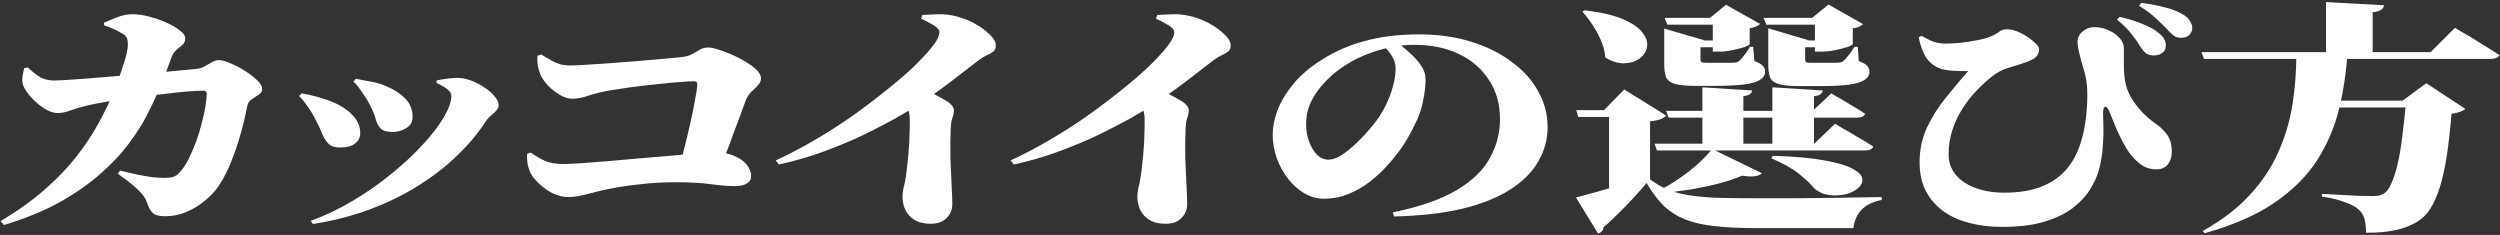
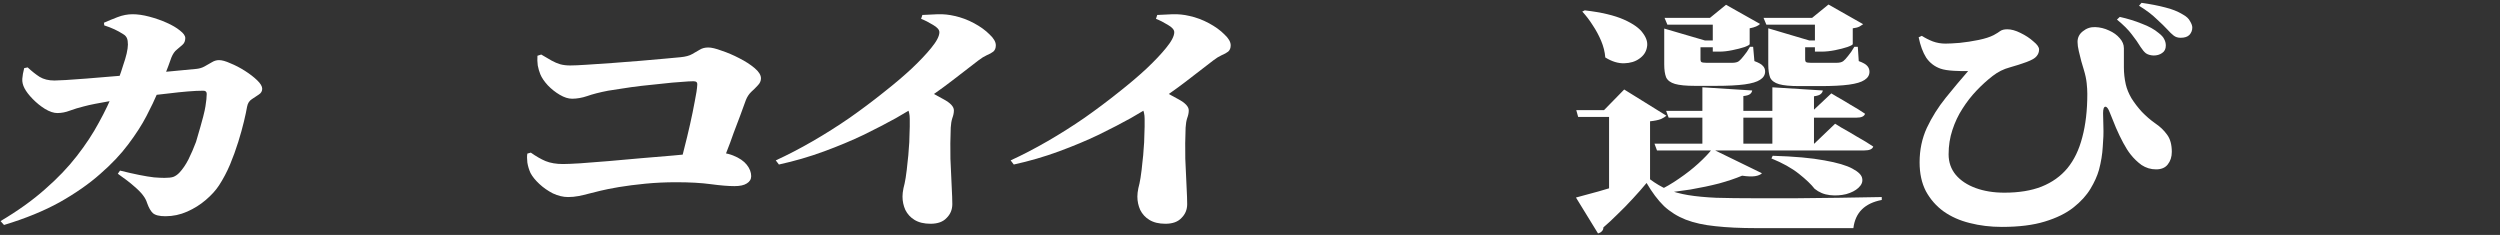
<svg xmlns="http://www.w3.org/2000/svg" width="830" height="78" viewBox="0 0 830 78" fill="none">
  <rect x="0" y="0" width="830" height="78" fill="#333333" stroke="none" />
-   <path d="M767.315 33.42H806.564V35.677H767.315V33.42ZM730.891 17.3H806.983L815.042 9.24C815.042 9.24 815.531 9.535 816.508 10.126C817.554 10.717 818.845 11.47 820.38 12.383C821.916 13.297 823.52 14.291 825.195 15.365C826.87 16.386 828.405 17.354 829.8 18.267C829.661 18.697 829.312 19.019 828.754 19.234C828.196 19.449 827.533 19.557 826.765 19.557H731.728L730.891 17.3ZM798.819 33.42H797.668L805.518 27.617L818.496 36.161C818.078 36.537 817.485 36.859 816.717 37.128C816.019 37.397 815.077 37.612 813.891 37.773C813.472 43.039 812.949 47.714 812.321 51.797C811.693 55.828 810.926 59.294 810.018 62.195C809.111 65.097 808.03 67.515 806.774 69.449C805.518 71.33 804.052 72.754 802.378 73.721C800.284 74.957 797.947 75.844 795.365 76.381C792.853 76.972 789.574 77.268 785.526 77.268C785.526 75.548 785.352 74.017 785.003 72.674C784.654 71.33 783.957 70.255 782.91 69.449C782.212 68.805 781.27 68.24 780.084 67.757C778.898 67.219 777.537 66.736 776.002 66.306C774.467 65.876 772.757 65.527 770.873 65.258V64.371C772.757 64.479 774.816 64.586 777.049 64.694C779.351 64.801 781.445 64.909 783.329 65.016C785.282 65.07 786.713 65.097 787.62 65.097C788.527 65.097 789.26 65.043 789.818 64.936C790.376 64.775 790.934 64.533 791.492 64.21C792.4 63.673 793.202 62.598 793.9 60.986C794.667 59.32 795.365 57.171 795.993 54.538C796.621 51.905 797.145 48.815 797.563 45.269C798.052 41.722 798.47 37.773 798.819 33.42ZM772.234 0.696L791.492 1.744C791.423 2.281 791.144 2.765 790.655 3.194C790.167 3.571 789.19 3.866 787.725 4.081V18.025H772.234V0.696ZM762.395 17.783H779.351C778.933 24.178 777.99 30.357 776.525 36.322C775.06 42.286 772.653 47.902 769.303 53.168C765.954 58.38 761.279 63.055 755.278 67.193C749.277 71.33 741.497 74.742 731.937 77.429L731.309 76.704C737.799 73.05 743.067 68.993 747.114 64.533C751.231 60.019 754.371 55.237 756.534 50.185C758.767 45.134 760.302 39.895 761.139 34.468C761.977 28.987 762.395 23.426 762.395 17.783Z" fill="white" />
  <path d="M710.677 15.607C709.91 14.317 708.933 12.92 707.747 11.415C706.63 9.911 704.991 8.272 702.827 6.499L703.769 5.612C706.421 6.203 708.863 6.955 711.096 7.869C713.399 8.729 715.248 9.75 716.643 10.932C717.62 11.684 718.248 12.383 718.527 13.027C718.876 13.672 719.051 14.371 719.051 15.123C719.051 16.251 718.632 17.084 717.795 17.622C717.027 18.159 716.085 18.428 714.969 18.428C713.922 18.374 713.085 18.132 712.457 17.702C711.898 17.272 711.305 16.574 710.677 15.607ZM719.574 9.803C718.737 8.89 717.55 7.734 716.015 6.337C714.55 4.887 712.596 3.409 710.154 1.904L710.991 0.937C713.992 1.367 716.608 1.877 718.841 2.468C721.074 3.006 723.028 3.785 724.703 4.806C725.889 5.451 726.691 6.203 727.11 7.063C727.598 7.869 727.843 8.567 727.843 9.158C727.843 10.072 727.529 10.878 726.901 11.576C726.273 12.221 725.296 12.544 723.97 12.544C723.063 12.544 722.295 12.302 721.667 11.818C721.039 11.335 720.342 10.663 719.574 9.803ZM636.992 12.383L638.039 11.899C639.225 12.651 640.446 13.269 641.702 13.753C643.028 14.236 644.423 14.478 645.889 14.478C647.005 14.478 648.575 14.398 650.599 14.236C652.692 14.021 654.785 13.699 656.879 13.269C658.972 12.839 660.647 12.302 661.903 11.657C662.88 11.12 663.612 10.663 664.101 10.287C664.659 9.911 665.427 9.723 666.403 9.723C667.729 9.723 669.195 10.126 670.799 10.932C672.474 11.738 673.905 12.678 675.091 13.753C676.347 14.774 676.975 15.66 676.975 16.413C676.975 17.272 676.696 18.025 676.137 18.669C675.649 19.314 674.533 19.959 672.788 20.604C671.183 21.195 669.334 21.786 667.241 22.377C665.217 22.915 663.333 23.855 661.589 25.198C659.775 26.595 657.995 28.207 656.251 30.034C654.506 31.861 652.936 33.876 651.541 36.08C650.145 38.229 649.029 40.593 648.191 43.172C647.354 45.698 646.936 48.385 646.936 51.233C646.936 53.866 647.738 56.15 649.343 58.084C650.948 59.965 653.146 61.416 655.937 62.436C658.728 63.457 661.903 63.968 665.461 63.968C670.276 63.968 674.393 63.296 677.812 61.953C681.301 60.556 684.162 58.514 686.395 55.827C688.628 53.087 690.267 49.674 691.314 45.591C692.43 41.453 692.989 36.644 692.989 31.163C692.989 30.142 692.919 28.96 692.779 27.616C692.64 26.273 692.326 24.795 691.837 23.183C691.628 22.431 691.349 21.491 691 20.362C690.721 19.234 690.442 18.105 690.163 16.977C689.884 15.795 689.744 14.774 689.744 13.914C689.744 12.463 690.337 11.281 691.523 10.367C692.71 9.4 694.07 8.943 695.605 8.997C697.21 9.051 698.745 9.427 700.211 10.126C701.676 10.771 702.862 11.63 703.769 12.705C704.676 13.726 705.13 14.827 705.13 16.01C705.13 18.374 705.13 20.497 705.13 22.377C705.13 24.258 705.339 26.139 705.758 28.019C706.107 29.524 706.735 31.055 707.642 32.614C708.619 34.172 709.77 35.676 711.096 37.127C712.492 38.578 713.992 39.868 715.597 40.996C717.132 42.017 718.423 43.253 719.469 44.704C720.516 46.101 721.039 48.009 721.039 50.427C721.039 52.093 720.586 53.49 719.679 54.618C718.841 55.693 717.55 56.23 715.806 56.23C714.062 56.23 712.457 55.746 710.991 54.779C709.596 53.758 708.375 52.576 707.328 51.233C706.56 50.266 705.758 49.003 704.921 47.444C704.083 45.886 703.281 44.22 702.513 42.447C701.746 40.62 701.048 38.901 700.42 37.289C699.932 35.999 699.443 35.381 698.955 35.435C698.466 35.489 698.222 36.214 698.222 37.611C698.222 38.632 698.257 40.136 698.327 42.125C698.397 44.059 698.327 46.262 698.117 48.734C697.978 51.206 697.559 53.758 696.861 56.391C696.303 58.38 695.361 60.475 694.035 62.678C692.71 64.881 690.826 66.95 688.383 68.885C685.941 70.819 682.766 72.377 678.859 73.559C675.021 74.742 670.276 75.333 664.624 75.333C660.856 75.333 657.297 74.903 653.948 74.043C650.669 73.237 647.773 71.948 645.261 70.174C642.819 68.401 640.865 66.171 639.4 63.484C638.004 60.797 637.306 57.6 637.306 53.893C637.306 49.755 638.109 45.94 639.714 42.447C641.388 38.901 643.482 35.569 645.994 32.452C648.506 29.336 650.983 26.38 653.425 23.586C652.308 23.64 650.738 23.613 648.715 23.506C646.761 23.398 645.261 23.156 644.214 22.78C642.26 22.082 640.69 20.873 639.504 19.153C638.388 17.38 637.55 15.123 636.992 12.383Z" fill="white" />
  <path d="M547.815 59.536C549.699 60.933 551.618 62.062 553.572 62.921C555.596 63.727 557.898 64.345 560.48 64.775C563.132 65.205 566.237 65.501 569.795 65.662C573.424 65.769 577.785 65.823 582.879 65.823C586.926 65.823 591.322 65.823 596.067 65.823C600.812 65.769 605.626 65.716 610.511 65.662C615.465 65.608 620.21 65.527 624.745 65.42V66.387C619.093 67.462 615.953 70.579 615.325 75.737C612.325 75.737 608.976 75.737 605.277 75.737C601.579 75.737 597.811 75.737 593.973 75.737C590.205 75.737 586.577 75.737 583.088 75.737C577.855 75.737 573.319 75.522 569.481 75.092C565.713 74.716 562.434 73.991 559.643 72.916C556.921 71.841 554.514 70.337 552.421 68.402C550.397 66.414 548.478 63.862 546.664 60.745C545.338 62.357 543.803 64.103 542.059 65.984C540.384 67.811 538.675 69.558 536.93 71.223C535.255 72.889 533.72 74.313 532.325 75.495C532.325 76.033 532.15 76.462 531.801 76.785C531.522 77.107 531.104 77.349 530.545 77.51L523.219 65.581C525.312 65.044 527.789 64.372 530.65 63.566C533.511 62.76 536.442 61.9 539.442 60.987C542.442 60.02 545.234 59.106 547.815 58.246V59.536ZM547.815 40.272V59.294L534.209 64.775V38.821H523.951L523.323 36.564H532.534L539.233 29.713L553.258 38.418C552.839 38.794 552.211 39.17 551.374 39.547C550.537 39.869 549.35 40.111 547.815 40.272ZM526.149 3.437C531.662 4.082 535.988 5.103 539.128 6.5C542.268 7.897 544.396 9.428 545.513 11.094C546.699 12.706 547.118 14.264 546.769 15.769C546.49 17.274 545.652 18.509 544.257 19.477C542.931 20.444 541.256 20.954 539.233 21.008C537.209 21.062 535.116 20.417 532.953 19.074C532.813 17.247 532.36 15.42 531.592 13.593C530.825 11.766 529.883 10.019 528.766 8.354C527.719 6.688 526.568 5.183 525.312 3.84L526.149 3.437ZM552.63 5.936H575.343V8.192H553.572L552.63 5.936ZM594.183 13.432H608.941V15.688H594.183V13.432ZM553.153 36.806H601.823L607.999 31.003C607.999 31.003 608.627 31.379 609.883 32.131C611.139 32.83 612.639 33.716 614.383 34.791C616.197 35.812 617.802 36.806 619.198 37.773C618.919 38.633 617.977 39.063 616.372 39.063H553.991L553.153 36.806ZM549.281 47.688H602.347L609.255 41.078C609.255 41.078 609.952 41.508 611.348 42.368C612.813 43.174 614.523 44.168 616.477 45.35C618.5 46.478 620.314 47.58 621.919 48.655C621.64 49.514 620.663 49.944 618.989 49.944H550.118L549.281 47.688ZM565.19 28.988L581.727 30.036C581.658 30.519 581.413 30.922 580.995 31.245C580.576 31.567 579.843 31.782 578.797 31.889V49.38H565.19V28.988ZM588.426 28.988L605.173 30.036C605.103 30.519 604.859 30.922 604.44 31.245C604.091 31.567 603.358 31.809 602.242 31.97V49.38H588.426V28.988ZM568.435 49.461L584.972 57.521C584.484 58.005 583.716 58.327 582.669 58.488C581.623 58.649 580.192 58.596 578.378 58.327C576.215 59.24 573.668 60.1 570.737 60.906C567.807 61.658 564.632 62.33 561.213 62.921C557.794 63.459 554.27 63.889 550.641 64.211L550.223 63.486C552.735 62.303 555.142 60.906 557.445 59.294C559.817 57.682 561.945 56.016 563.829 54.297C565.783 52.524 567.318 50.911 568.435 49.461ZM587.065 13.432V9.563V9.401L600.672 13.432H599.311V19.799C599.311 20.175 599.416 20.444 599.625 20.605C599.835 20.766 600.358 20.847 601.195 20.847H605.801C606.568 20.847 607.336 20.847 608.103 20.847C608.871 20.847 609.429 20.847 609.778 20.847C610.755 20.847 611.487 20.659 611.976 20.283C612.395 19.96 612.918 19.396 613.546 18.59C614.244 17.784 614.941 16.763 615.639 15.527H616.791L617.105 20.283C618.57 20.82 619.512 21.357 619.931 21.895C620.419 22.432 620.663 23.077 620.663 23.829C620.663 24.958 620.105 25.871 618.989 26.57C617.942 27.268 616.232 27.779 613.86 28.101C611.487 28.424 608.278 28.585 604.231 28.585H597.427C594.357 28.585 592.089 28.37 590.624 27.94C589.159 27.51 588.182 26.785 587.693 25.764C587.275 24.689 587.065 23.238 587.065 21.411V13.432ZM585.495 5.936H609.778V8.192H586.437L585.495 5.936ZM602.556 5.936H601.614L607.057 1.502L618.57 8.031C618.291 8.246 617.872 8.515 617.314 8.837C616.756 9.106 616.023 9.294 615.116 9.401V14.641C615.116 14.855 614.523 15.178 613.337 15.608C612.22 15.984 610.859 16.333 609.255 16.656C607.65 16.978 606.149 17.139 604.754 17.139H602.556V5.936ZM561.003 13.432H575.761V15.688H561.003V13.432ZM552.525 13.432V9.563V9.482L566.027 13.432H564.562V19.799C564.562 20.175 564.667 20.444 564.876 20.605C565.155 20.766 565.713 20.847 566.551 20.847H571.156C571.924 20.847 572.691 20.847 573.459 20.847C574.226 20.847 574.784 20.847 575.133 20.847C576.11 20.847 576.843 20.659 577.331 20.283C577.75 19.96 578.273 19.396 578.901 18.59C579.599 17.784 580.297 16.763 580.995 15.527H582.041L582.46 20.283C583.925 20.82 584.867 21.357 585.286 21.895C585.774 22.378 586.019 22.996 586.019 23.749C586.019 24.877 585.46 25.791 584.344 26.489C583.297 27.188 581.588 27.698 579.215 28.02C576.843 28.343 573.633 28.504 569.586 28.504H562.783C559.782 28.504 557.549 28.289 556.084 27.859C554.619 27.43 553.642 26.704 553.153 25.683C552.735 24.608 552.525 23.184 552.525 21.411V13.432ZM568.644 5.936H567.702L573.04 1.583L584.344 7.951C583.716 8.595 582.565 9.079 580.89 9.401V14.641C580.89 14.855 580.332 15.178 579.215 15.608C578.099 15.984 576.738 16.333 575.133 16.656C573.598 16.978 572.168 17.139 570.842 17.139H568.644V5.936ZM588.531 51.718C595.718 51.932 601.439 52.443 605.696 53.249C609.952 54.001 613.057 54.915 615.011 55.989C617.035 57.064 618.116 58.166 618.256 59.294C618.465 60.369 618.047 61.39 617 62.357C616.023 63.27 614.662 63.969 612.918 64.453C611.173 64.883 609.359 64.99 607.475 64.775C605.591 64.56 603.917 63.862 602.451 62.679C601.335 61.229 599.59 59.563 597.218 57.682C594.846 55.801 591.81 54.109 588.112 52.604L588.531 51.718Z" fill="white" />
-   <path d="M464.503 14.72C465.689 15.473 466.945 16.494 468.271 17.783C469.666 19.019 470.852 20.362 471.829 21.813C472.806 23.264 473.295 24.742 473.295 26.246C473.295 28.396 473.015 30.814 472.457 33.501C471.969 36.187 471.062 38.793 469.736 41.319C468.759 43.415 467.538 45.618 466.073 47.928C464.607 50.185 462.898 52.388 460.944 54.538C459.06 56.687 457.001 58.621 454.769 60.341C452.536 62.06 450.128 63.431 447.547 64.452C445.035 65.473 442.383 65.983 439.592 65.983C437.289 65.983 435.126 65.392 433.103 64.21C431.079 63.028 429.265 61.416 427.66 59.374C426.055 57.332 424.799 55.048 423.892 52.523C422.985 49.943 422.531 47.31 422.531 44.624C422.531 42.206 423.055 39.546 424.101 36.644C425.218 33.742 426.962 30.841 429.335 27.939C431.707 25.037 434.812 22.377 438.65 19.959C442.837 17.219 447.581 15.123 452.885 13.672C458.257 12.168 464.328 11.415 471.097 11.415C477.446 11.415 483.203 12.222 488.366 13.834C493.6 15.446 498.1 17.676 501.868 20.524C505.706 23.318 508.637 26.569 510.66 30.276C512.754 33.984 513.8 37.961 513.8 42.206C513.8 46.236 512.789 49.997 510.765 53.49C508.811 56.983 505.776 60.072 501.659 62.759C497.542 65.446 492.274 67.595 485.854 69.207C479.435 70.766 471.759 71.652 462.828 71.867L462.409 70.497C471.341 68.67 478.388 66.225 483.552 63.162C488.785 60.045 492.483 56.472 494.646 52.442C496.879 48.412 497.996 44.14 497.996 39.626C497.996 34.575 496.775 30.223 494.332 26.569C491.96 22.861 488.646 19.986 484.389 17.944C480.133 15.902 475.178 14.881 469.526 14.881C464.851 14.881 460.037 15.768 455.083 17.541C450.198 19.314 445.942 21.759 442.313 24.876C439.452 27.455 437.289 30.061 435.824 32.694C434.359 35.274 433.626 38.149 433.626 41.319C433.626 43.2 433.94 45.053 434.568 46.88C435.196 48.654 436.068 50.131 437.185 51.314C438.301 52.442 439.592 53.006 441.057 53.006C442.383 53.006 443.883 52.469 445.558 51.394C447.233 50.266 448.907 48.895 450.582 47.283C452.257 45.671 453.757 44.059 455.083 42.447C456.478 40.782 457.525 39.385 458.223 38.256C459.827 35.73 461.083 33.071 461.991 30.276C462.898 27.482 463.351 24.957 463.351 22.7C463.351 21.303 462.933 19.933 462.095 18.589C461.258 17.192 460.316 16.117 459.269 15.365L464.503 14.72Z" fill="white" />
  <path d="M383.783 6.258L384.202 4.968C385.807 4.861 387.516 4.78 389.33 4.726C391.214 4.673 393.064 4.861 394.878 5.29C397.111 5.774 399.274 6.58 401.367 7.709C403.461 8.837 405.17 10.073 406.496 11.416C407.891 12.706 408.589 13.915 408.589 15.043C408.589 15.957 408.31 16.655 407.752 17.139C407.194 17.569 406.461 17.972 405.554 18.348C404.717 18.724 403.809 19.288 402.833 20.041C400.46 21.868 397.494 24.152 393.936 26.892C390.377 29.633 386.47 32.373 382.213 35.114C380.678 36.135 378.41 37.505 375.41 39.224C372.409 40.89 368.885 42.717 364.838 44.705C360.791 46.64 356.36 48.494 351.545 50.267C346.731 52.04 341.742 53.491 336.578 54.62L335.531 53.249C339.509 51.422 343.591 49.3 347.777 46.882C351.964 44.464 356.046 41.884 360.023 39.144C364.001 36.349 367.734 33.555 371.223 30.761C374.782 27.967 377.922 25.307 380.643 22.781C383.364 20.202 385.527 17.918 387.132 15.93C388.947 13.727 389.854 11.98 389.854 10.691C389.854 9.885 389.156 9.079 387.76 8.273C386.365 7.413 385.039 6.741 383.783 6.258ZM377.189 32.615L383.364 28.665C386.365 30.277 388.982 31.701 391.214 32.937C393.517 34.173 394.668 35.409 394.668 36.645C394.668 37.451 394.494 38.311 394.145 39.224C393.866 40.084 393.692 41.132 393.622 42.368C393.482 45.807 393.447 49.246 393.517 52.685C393.657 56.124 393.796 59.187 393.936 61.874C394.075 64.507 394.145 66.468 394.145 67.758C394.145 69.585 393.517 71.116 392.261 72.352C391.075 73.642 389.296 74.287 386.923 74.287C384.76 74.287 382.981 73.857 381.585 72.997C380.259 72.191 379.247 71.089 378.55 69.692C377.922 68.295 377.608 66.817 377.608 65.259C377.608 64.453 377.712 63.54 377.922 62.519C378.201 61.498 378.445 60.342 378.654 59.053C378.933 57.226 379.143 55.506 379.282 53.894C379.492 52.228 379.631 50.697 379.701 49.3C379.841 47.849 379.91 46.532 379.91 45.35C379.98 44.114 380.015 43.013 380.015 42.045C380.015 41.025 380.015 40.165 380.015 39.466C380.015 38.015 379.736 36.779 379.178 35.758C378.689 34.737 378.026 33.69 377.189 32.615Z" fill="white" />
  <path d="M305.806 6.258L306.225 4.968C307.83 4.861 309.54 4.78 311.354 4.726C313.238 4.673 315.087 4.861 316.901 5.29C319.134 5.774 321.297 6.58 323.391 7.709C325.484 8.837 327.194 10.073 328.519 11.416C329.915 12.706 330.613 13.915 330.613 15.043C330.613 15.957 330.334 16.655 329.775 17.139C329.217 17.569 328.484 17.972 327.577 18.348C326.74 18.724 325.833 19.288 324.856 20.041C322.484 21.868 319.518 24.152 315.959 26.892C312.401 29.633 308.493 32.373 304.236 35.114C302.701 36.135 300.434 37.505 297.433 39.224C294.433 40.89 290.909 42.717 286.862 44.705C282.815 46.64 278.384 48.494 273.569 50.267C268.754 52.04 263.765 53.491 258.601 54.62L257.555 53.249C261.532 51.422 265.614 49.3 269.801 46.882C273.988 44.464 278.07 41.884 282.047 39.144C286.024 36.349 289.757 33.555 293.246 30.761C296.805 27.967 299.945 25.307 302.666 22.781C305.388 20.202 307.551 17.918 309.156 15.93C310.97 13.727 311.877 11.98 311.877 10.691C311.877 9.885 311.179 9.079 309.784 8.273C308.388 7.413 307.062 6.741 305.806 6.258ZM299.212 32.615L305.388 28.665C308.388 30.277 311.005 31.701 313.238 32.937C315.541 34.173 316.692 35.409 316.692 36.645C316.692 37.451 316.517 38.311 316.169 39.224C315.889 40.084 315.715 41.132 315.645 42.368C315.506 45.807 315.471 49.246 315.541 52.685C315.68 56.124 315.82 59.187 315.959 61.874C316.099 64.507 316.169 66.468 316.169 67.758C316.169 69.585 315.541 71.116 314.285 72.352C313.098 73.642 311.319 74.287 308.947 74.287C306.783 74.287 305.004 73.857 303.608 72.997C302.283 72.191 301.271 71.089 300.573 69.692C299.945 68.295 299.631 66.817 299.631 65.259C299.631 64.453 299.736 63.54 299.945 62.519C300.224 61.498 300.468 60.342 300.678 59.053C300.957 57.226 301.166 55.506 301.306 53.894C301.515 52.228 301.655 50.697 301.724 49.3C301.864 47.849 301.934 46.532 301.934 45.35C302.004 44.114 302.038 43.013 302.038 42.045C302.038 41.025 302.038 40.165 302.038 39.466C302.038 38.015 301.759 36.779 301.201 35.758C300.713 34.737 300.05 33.69 299.212 32.615Z" fill="white" />
  <path d="M178.431 18.509L179.687 18.106C181.012 18.912 182.164 19.583 183.141 20.121C184.118 20.658 185.06 21.061 185.967 21.33C186.944 21.598 188.06 21.733 189.316 21.733C190.502 21.733 192.316 21.652 194.759 21.491C197.271 21.33 200.062 21.142 203.132 20.927C206.272 20.712 209.377 20.47 212.448 20.201C215.518 19.933 218.274 19.691 220.716 19.476C223.159 19.261 224.903 19.1 225.95 18.992C227.624 18.831 228.915 18.482 229.822 17.944C230.73 17.407 231.567 16.923 232.334 16.494C233.102 16.01 234.044 15.768 235.16 15.768C236.207 15.768 237.672 16.117 239.556 16.816C241.51 17.461 243.464 18.294 245.418 19.315C247.441 20.336 249.151 21.437 250.547 22.619C251.942 23.802 252.64 24.93 252.64 26.005C252.64 26.864 252.291 27.644 251.593 28.342C250.965 29.041 250.233 29.766 249.395 30.518C248.628 31.271 248.035 32.184 247.616 33.259C247.058 34.817 246.43 36.537 245.732 38.417C245.034 40.245 244.301 42.179 243.534 44.221C242.836 46.263 242.069 48.332 241.231 50.427C240.464 52.523 239.661 54.592 238.824 56.634H225.217C225.845 54.592 226.473 52.227 227.101 49.541C227.799 46.854 228.462 44.114 229.09 41.319C229.718 38.525 230.241 35.973 230.66 33.662C231.148 31.298 231.427 29.444 231.497 28.1C231.567 27.348 231.148 26.972 230.241 26.972C229.334 26.972 227.938 27.052 226.054 27.214C224.24 27.321 222.182 27.509 219.879 27.778C217.646 27.993 215.343 28.235 212.971 28.503C210.668 28.772 208.54 29.068 206.586 29.39C204.632 29.659 203.062 29.901 201.876 30.115C199.085 30.653 196.782 31.244 194.968 31.889C193.224 32.48 191.549 32.775 189.944 32.775C188.688 32.775 187.327 32.345 185.862 31.486C184.397 30.626 183.071 29.578 181.885 28.342C180.698 27.052 179.861 25.817 179.373 24.634C179.024 23.775 178.745 22.807 178.535 21.733C178.396 20.658 178.361 19.583 178.431 18.509ZM175.081 50.992L176.233 50.669C177.977 51.905 179.617 52.846 181.152 53.49C182.757 54.135 184.676 54.458 186.909 54.458C188.095 54.458 190.014 54.377 192.665 54.216C195.387 54.001 198.492 53.759 201.981 53.49C205.54 53.168 209.168 52.846 212.866 52.523C216.634 52.201 220.158 51.905 223.438 51.636C226.717 51.314 229.473 51.072 231.706 50.911C233.939 50.696 235.3 50.589 235.788 50.589C238.928 50.481 241.475 50.83 243.429 51.636C245.453 52.443 246.953 53.463 247.93 54.699C248.907 55.935 249.395 57.198 249.395 58.488C249.395 59.509 248.907 60.315 247.93 60.906C247.023 61.497 245.662 61.792 243.848 61.792C241.824 61.792 239.208 61.578 235.998 61.148C232.858 60.718 229.02 60.503 224.484 60.503C220.926 60.503 217.507 60.664 214.227 60.986C210.947 61.309 208.017 61.685 205.435 62.115C202.923 62.545 200.899 62.948 199.364 63.324C197.969 63.646 196.678 63.969 195.491 64.291C194.305 64.614 193.154 64.882 192.037 65.097C190.921 65.312 189.77 65.42 188.583 65.42C186.978 65.42 185.304 65.016 183.559 64.21C181.885 63.351 180.384 62.303 179.059 61.067C177.733 59.831 176.756 58.622 176.128 57.44C175.639 56.365 175.291 55.21 175.081 53.974C174.942 52.738 174.942 51.744 175.081 50.992Z" fill="white" />
-   <path d="M117.304 27.133L118.141 26.166C119.816 26.488 121.386 26.784 122.851 27.052C124.316 27.267 125.817 27.67 127.352 28.261C130.282 29.39 132.62 30.814 134.364 32.533C136.109 34.253 136.981 36.348 136.981 38.82C136.981 40.432 136.283 41.668 134.888 42.528C133.492 43.388 131.992 43.818 130.387 43.818C128.503 43.818 127.177 43.441 126.41 42.689C125.642 41.937 125.084 40.889 124.735 39.546C124.386 38.202 123.758 36.671 122.851 34.951C122.502 34.145 121.979 33.232 121.281 32.211C120.583 31.136 119.885 30.115 119.188 29.148C118.49 28.181 117.862 27.509 117.304 27.133ZM103.906 74.366L103.173 73.318C108.058 71.545 112.768 69.288 117.304 66.548C121.909 63.807 126.165 60.825 130.073 57.601C134.05 54.377 137.504 51.153 140.435 47.928C143.436 44.704 145.738 41.695 147.343 38.901C149.018 36.053 149.855 33.688 149.855 31.808C149.855 31.002 149.367 30.249 148.39 29.551C147.413 28.799 146.262 28.127 144.936 27.536V26.73C145.773 26.515 146.82 26.327 148.076 26.166C149.332 26.004 150.413 25.897 151.321 25.843C152.856 25.789 154.461 26.058 156.135 26.649C157.81 27.24 159.345 28.019 160.741 28.987C162.206 29.9 163.357 30.894 164.195 31.969C165.102 32.99 165.555 33.984 165.555 34.951C165.555 35.811 164.962 36.725 163.776 37.692C162.66 38.605 161.787 39.519 161.159 40.432C158.787 44.14 155.752 47.794 152.053 51.394C148.425 54.941 144.168 58.272 139.284 61.389C134.469 64.452 129.096 67.112 123.165 69.369C117.234 71.626 110.814 73.291 103.906 74.366ZM99.301 31.888L100.138 31.002C101.813 31.27 103.418 31.62 104.953 32.05C106.488 32.48 107.709 32.856 108.616 33.178C112.035 34.36 114.722 35.919 116.676 37.853C118.629 39.734 119.606 41.856 119.606 44.221C119.606 45.564 119.048 46.693 117.932 47.606C116.815 48.52 115.14 48.976 112.908 48.976C111.163 48.976 109.872 48.546 109.035 47.687C108.198 46.827 107.5 45.725 106.942 44.382C106.453 43.038 105.79 41.614 104.953 40.11C104.046 38.229 103.104 36.644 102.127 35.354C101.22 34.011 100.278 32.856 99.301 31.888Z" fill="white" />
-   <path d="M34.511 7.547C35.837 6.956 37.337 6.338 39.011 5.693C40.686 5.048 42.361 4.726 44.035 4.726C45.71 4.726 47.559 4.995 49.583 5.532C51.606 6.069 53.525 6.741 55.34 7.547C57.154 8.353 58.619 9.213 59.736 10.127C60.922 11.04 61.515 11.873 61.515 12.625C61.515 13.592 61.201 14.345 60.573 14.882C60.015 15.366 59.387 15.903 58.689 16.494C57.991 17.032 57.398 17.891 56.91 19.073C56.63 19.879 56.282 20.847 55.863 21.975C55.444 23.05 54.956 24.313 54.398 25.764C53.839 27.214 53.142 28.907 52.304 30.841C51.397 32.991 50.176 35.543 48.641 38.499C47.106 41.454 45.082 44.598 42.57 47.929C40.128 51.207 37.023 54.485 33.255 57.763C29.556 61.041 25.091 64.157 19.857 67.113C14.624 70.014 8.448 72.54 1.331 74.689L0.18 73.4C5.902 70.014 10.821 66.495 14.938 62.841C19.125 59.187 22.648 55.506 25.509 51.798C28.44 48.037 30.882 44.329 32.836 40.675C34.86 37.021 36.534 33.501 37.86 30.116C38.418 28.826 38.942 27.456 39.43 26.005C39.988 24.501 40.477 23.05 40.895 21.653C41.384 20.256 41.768 18.966 42.047 17.784C42.326 16.548 42.465 15.554 42.465 14.802C42.465 13.888 42.361 13.189 42.151 12.706C41.942 12.168 41.523 11.712 40.895 11.335C39.988 10.744 39.011 10.207 37.965 9.723C36.918 9.24 35.802 8.81 34.615 8.434L34.511 7.547ZM39.116 57.682L39.849 56.634C42.221 57.225 44.349 57.709 46.233 58.085C48.117 58.461 49.757 58.73 51.153 58.891C52.548 58.999 53.7 59.053 54.607 59.053C55.933 59.053 56.91 58.945 57.538 58.73C58.235 58.461 58.898 58.005 59.526 57.36C60.643 56.178 61.654 54.7 62.562 52.927C63.469 51.1 64.306 49.165 65.074 47.123C65.841 45.028 66.469 42.959 66.958 40.917C67.516 38.875 67.934 36.994 68.214 35.275C68.493 33.555 68.632 32.185 68.632 31.164C68.632 30.465 68.249 30.116 67.481 30.116C66.016 30.116 64.306 30.197 62.352 30.358C60.398 30.519 58.34 30.734 56.177 31.003C54.084 31.218 51.955 31.459 49.792 31.728C47.629 31.997 45.571 32.265 43.617 32.534C42.64 32.642 41.489 32.803 40.163 33.018C38.837 33.179 37.441 33.394 35.976 33.663C34.511 33.931 33.045 34.2 31.58 34.469C30.184 34.737 28.893 35.033 27.707 35.355C26.172 35.731 24.672 36.188 23.207 36.725C21.811 37.263 20.415 37.532 19.02 37.532C17.834 37.532 16.473 37.075 14.938 36.161C13.473 35.248 12.112 34.146 10.856 32.856C9.6 31.567 8.693 30.385 8.134 29.31C7.576 28.235 7.332 27.188 7.402 26.166C7.472 25.145 7.681 23.963 8.03 22.62L9.181 22.378C10.577 23.668 11.902 24.716 13.159 25.522C14.484 26.328 16.124 26.731 18.078 26.731C18.776 26.731 20.032 26.677 21.846 26.57C23.73 26.408 25.998 26.247 28.649 26.086C31.371 25.871 34.301 25.629 37.441 25.36C40.651 25.092 43.896 24.823 47.175 24.554C50.455 24.232 53.665 23.936 56.805 23.668C59.945 23.345 62.771 23.077 65.283 22.862C66.26 22.754 67.132 22.486 67.9 22.056C68.737 21.572 69.539 21.115 70.307 20.686C71.075 20.202 71.877 19.96 72.714 19.96C73.691 19.96 74.947 20.309 76.482 21.008C78.087 21.653 79.692 22.486 81.297 23.507C82.902 24.528 84.263 25.575 85.379 26.65C86.496 27.725 87.054 28.665 87.054 29.471C87.054 30.277 86.67 30.922 85.903 31.406C85.205 31.836 84.437 32.346 83.6 32.937C82.762 33.474 82.239 34.307 82.03 35.436C81.82 36.672 81.472 38.311 80.983 40.353C80.495 42.395 79.867 44.651 79.099 47.123C78.332 49.595 77.424 52.094 76.378 54.619C75.331 57.091 74.11 59.402 72.714 61.551C71.668 63.163 70.202 64.775 68.318 66.387C66.504 67.946 64.446 69.235 62.143 70.256C59.84 71.277 57.433 71.788 54.921 71.788C52.897 71.788 51.502 71.439 50.734 70.74C50.036 70.095 49.408 68.994 48.85 67.435C48.571 66.522 48.117 65.662 47.489 64.856C46.861 63.996 45.885 63.002 44.559 61.874C43.303 60.745 41.489 59.348 39.116 57.682Z" fill="white" />
+   <path d="M34.511 7.547C35.837 6.956 37.337 6.338 39.011 5.693C40.686 5.048 42.361 4.726 44.035 4.726C45.71 4.726 47.559 4.995 49.583 5.532C51.606 6.069 53.525 6.741 55.34 7.547C57.154 8.353 58.619 9.213 59.736 10.127C60.922 11.04 61.515 11.873 61.515 12.625C61.515 13.592 61.201 14.345 60.573 14.882C60.015 15.366 59.387 15.903 58.689 16.494C57.991 17.032 57.398 17.891 56.91 19.073C56.63 19.879 56.282 20.847 55.863 21.975C55.444 23.05 54.956 24.313 54.398 25.764C53.839 27.214 53.142 28.907 52.304 30.841C51.397 32.991 50.176 35.543 48.641 38.499C47.106 41.454 45.082 44.598 42.57 47.929C40.128 51.207 37.023 54.485 33.255 57.763C29.556 61.041 25.091 64.157 19.857 67.113C14.624 70.014 8.448 72.54 1.331 74.689L0.18 73.4C5.902 70.014 10.821 66.495 14.938 62.841C19.125 59.187 22.648 55.506 25.509 51.798C28.44 48.037 30.882 44.329 32.836 40.675C34.86 37.021 36.534 33.501 37.86 30.116C38.418 28.826 38.942 27.456 39.43 26.005C39.988 24.501 40.477 23.05 40.895 21.653C41.384 20.256 41.768 18.966 42.047 17.784C42.326 16.548 42.465 15.554 42.465 14.802C42.465 13.888 42.361 13.189 42.151 12.706C41.942 12.168 41.523 11.712 40.895 11.335C39.988 10.744 39.011 10.207 37.965 9.723C36.918 9.24 35.802 8.81 34.615 8.434L34.511 7.547ZM39.116 57.682L39.849 56.634C42.221 57.225 44.349 57.709 46.233 58.085C48.117 58.461 49.757 58.73 51.153 58.891C52.548 58.999 53.7 59.053 54.607 59.053C55.933 59.053 56.91 58.945 57.538 58.73C58.235 58.461 58.898 58.005 59.526 57.36C60.643 56.178 61.654 54.7 62.562 52.927C63.469 51.1 64.306 49.165 65.074 47.123C67.516 38.875 67.934 36.994 68.214 35.275C68.493 33.555 68.632 32.185 68.632 31.164C68.632 30.465 68.249 30.116 67.481 30.116C66.016 30.116 64.306 30.197 62.352 30.358C60.398 30.519 58.34 30.734 56.177 31.003C54.084 31.218 51.955 31.459 49.792 31.728C47.629 31.997 45.571 32.265 43.617 32.534C42.64 32.642 41.489 32.803 40.163 33.018C38.837 33.179 37.441 33.394 35.976 33.663C34.511 33.931 33.045 34.2 31.58 34.469C30.184 34.737 28.893 35.033 27.707 35.355C26.172 35.731 24.672 36.188 23.207 36.725C21.811 37.263 20.415 37.532 19.02 37.532C17.834 37.532 16.473 37.075 14.938 36.161C13.473 35.248 12.112 34.146 10.856 32.856C9.6 31.567 8.693 30.385 8.134 29.31C7.576 28.235 7.332 27.188 7.402 26.166C7.472 25.145 7.681 23.963 8.03 22.62L9.181 22.378C10.577 23.668 11.902 24.716 13.159 25.522C14.484 26.328 16.124 26.731 18.078 26.731C18.776 26.731 20.032 26.677 21.846 26.57C23.73 26.408 25.998 26.247 28.649 26.086C31.371 25.871 34.301 25.629 37.441 25.36C40.651 25.092 43.896 24.823 47.175 24.554C50.455 24.232 53.665 23.936 56.805 23.668C59.945 23.345 62.771 23.077 65.283 22.862C66.26 22.754 67.132 22.486 67.9 22.056C68.737 21.572 69.539 21.115 70.307 20.686C71.075 20.202 71.877 19.96 72.714 19.96C73.691 19.96 74.947 20.309 76.482 21.008C78.087 21.653 79.692 22.486 81.297 23.507C82.902 24.528 84.263 25.575 85.379 26.65C86.496 27.725 87.054 28.665 87.054 29.471C87.054 30.277 86.67 30.922 85.903 31.406C85.205 31.836 84.437 32.346 83.6 32.937C82.762 33.474 82.239 34.307 82.03 35.436C81.82 36.672 81.472 38.311 80.983 40.353C80.495 42.395 79.867 44.651 79.099 47.123C78.332 49.595 77.424 52.094 76.378 54.619C75.331 57.091 74.11 59.402 72.714 61.551C71.668 63.163 70.202 64.775 68.318 66.387C66.504 67.946 64.446 69.235 62.143 70.256C59.84 71.277 57.433 71.788 54.921 71.788C52.897 71.788 51.502 71.439 50.734 70.74C50.036 70.095 49.408 68.994 48.85 67.435C48.571 66.522 48.117 65.662 47.489 64.856C46.861 63.996 45.885 63.002 44.559 61.874C43.303 60.745 41.489 59.348 39.116 57.682Z" fill="white" />
</svg>